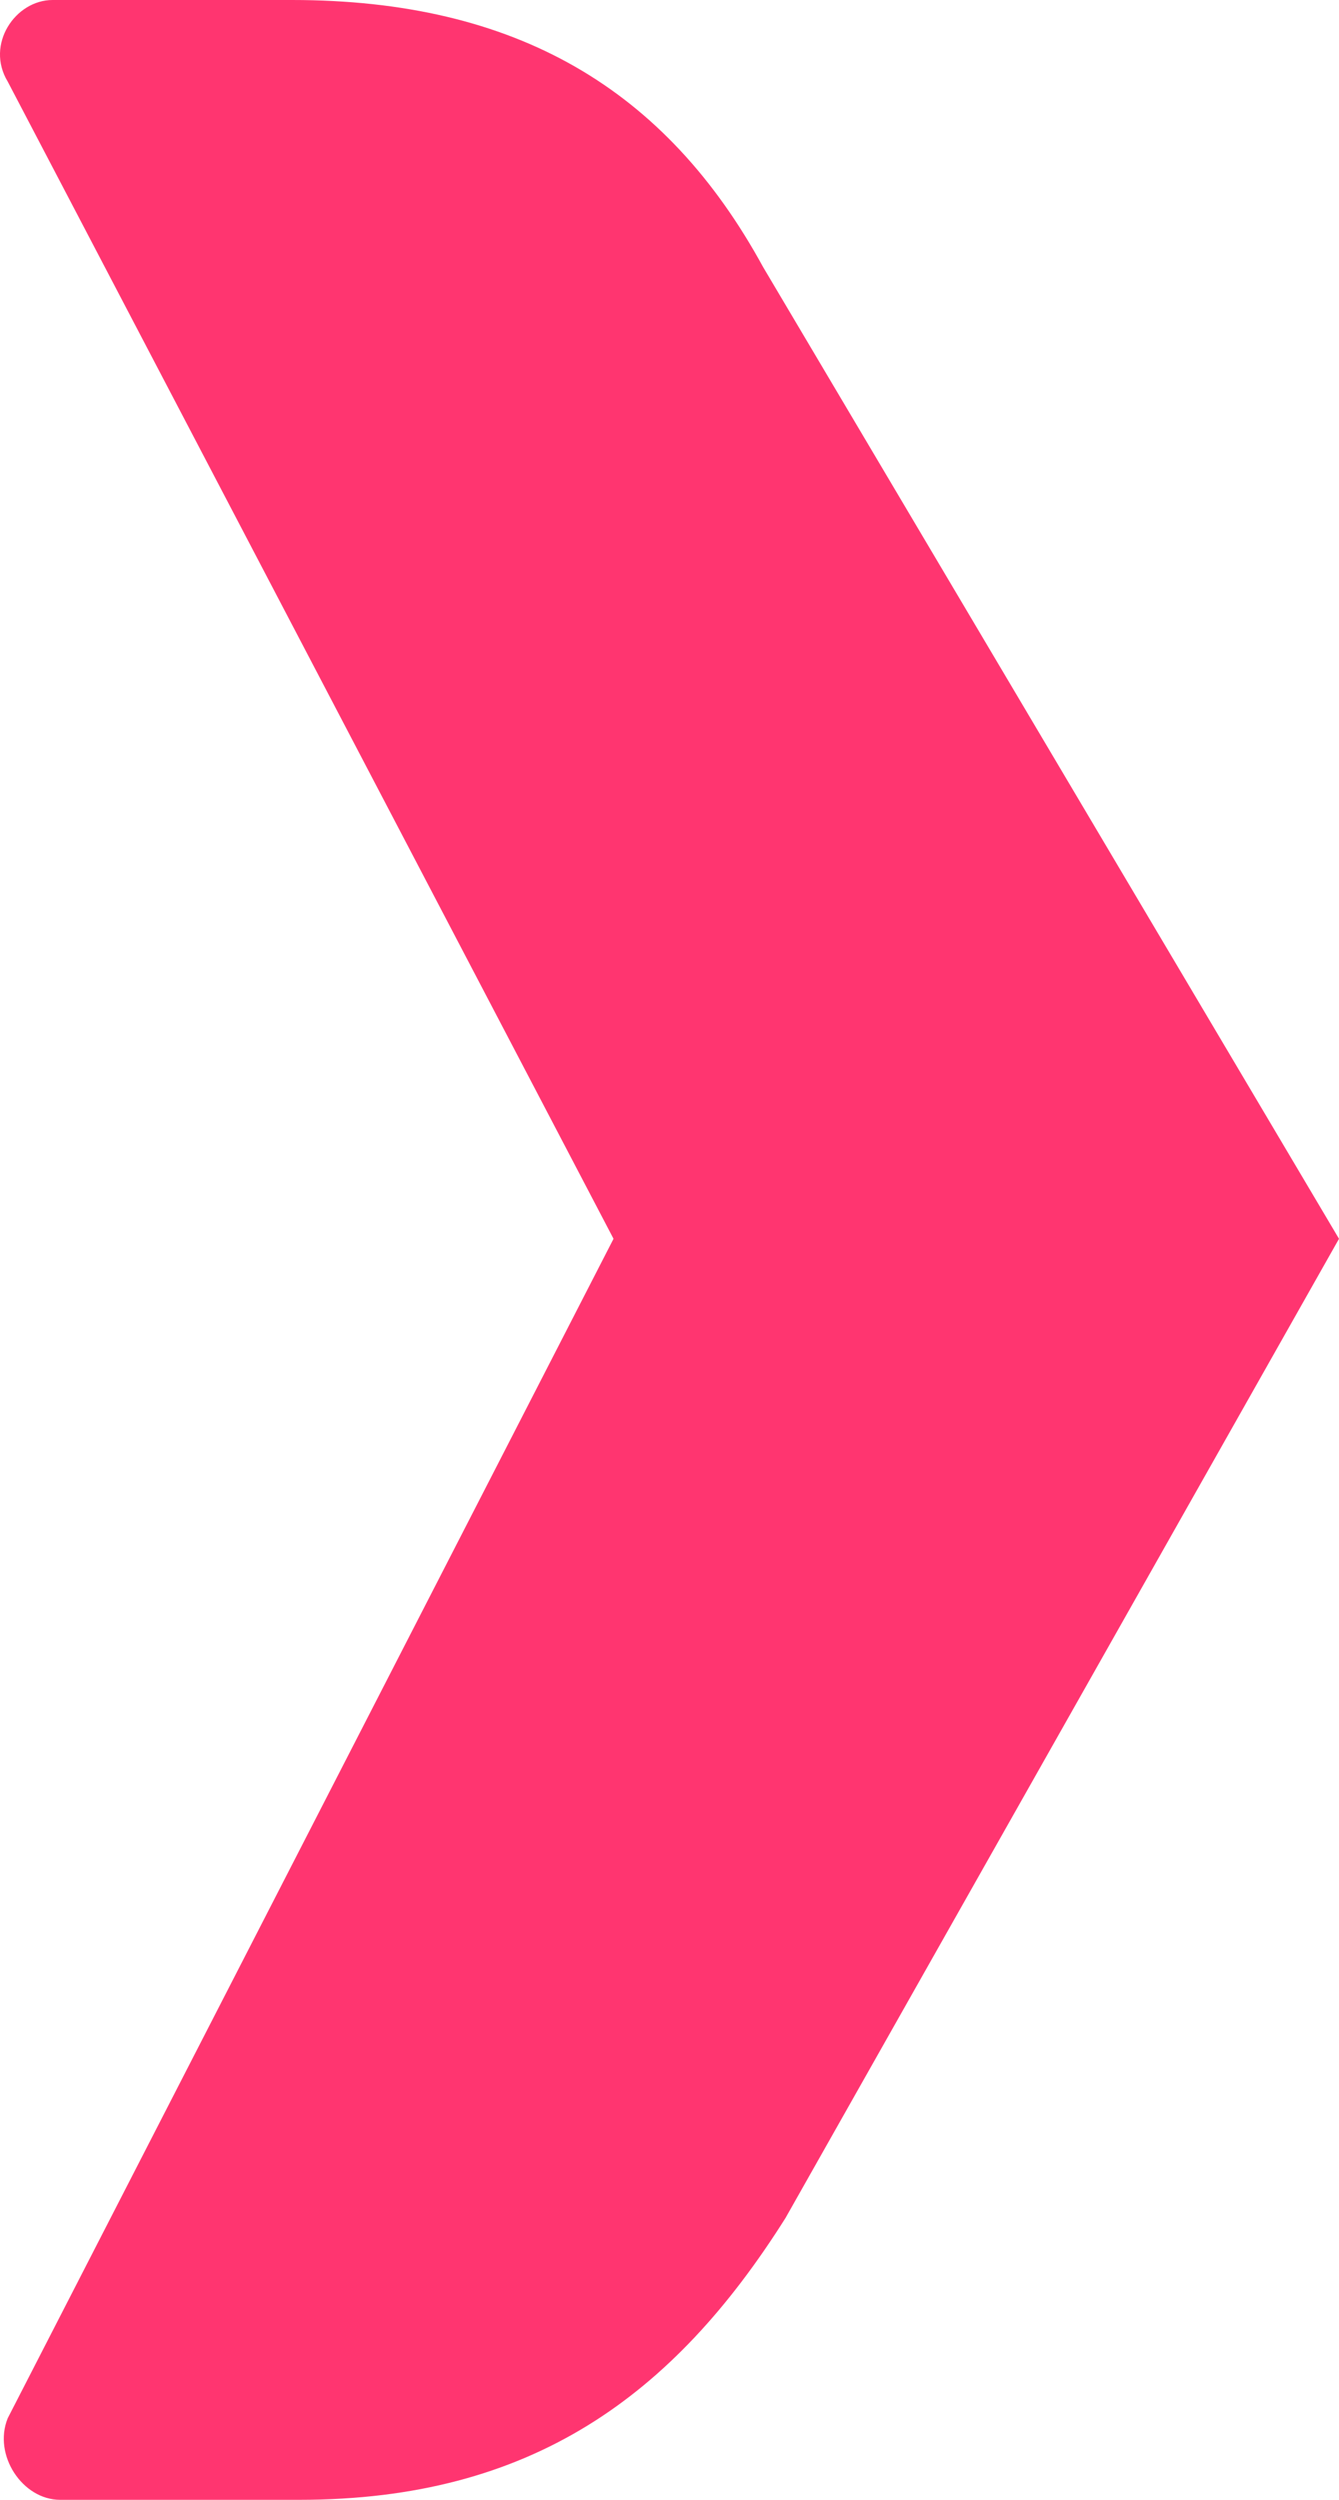
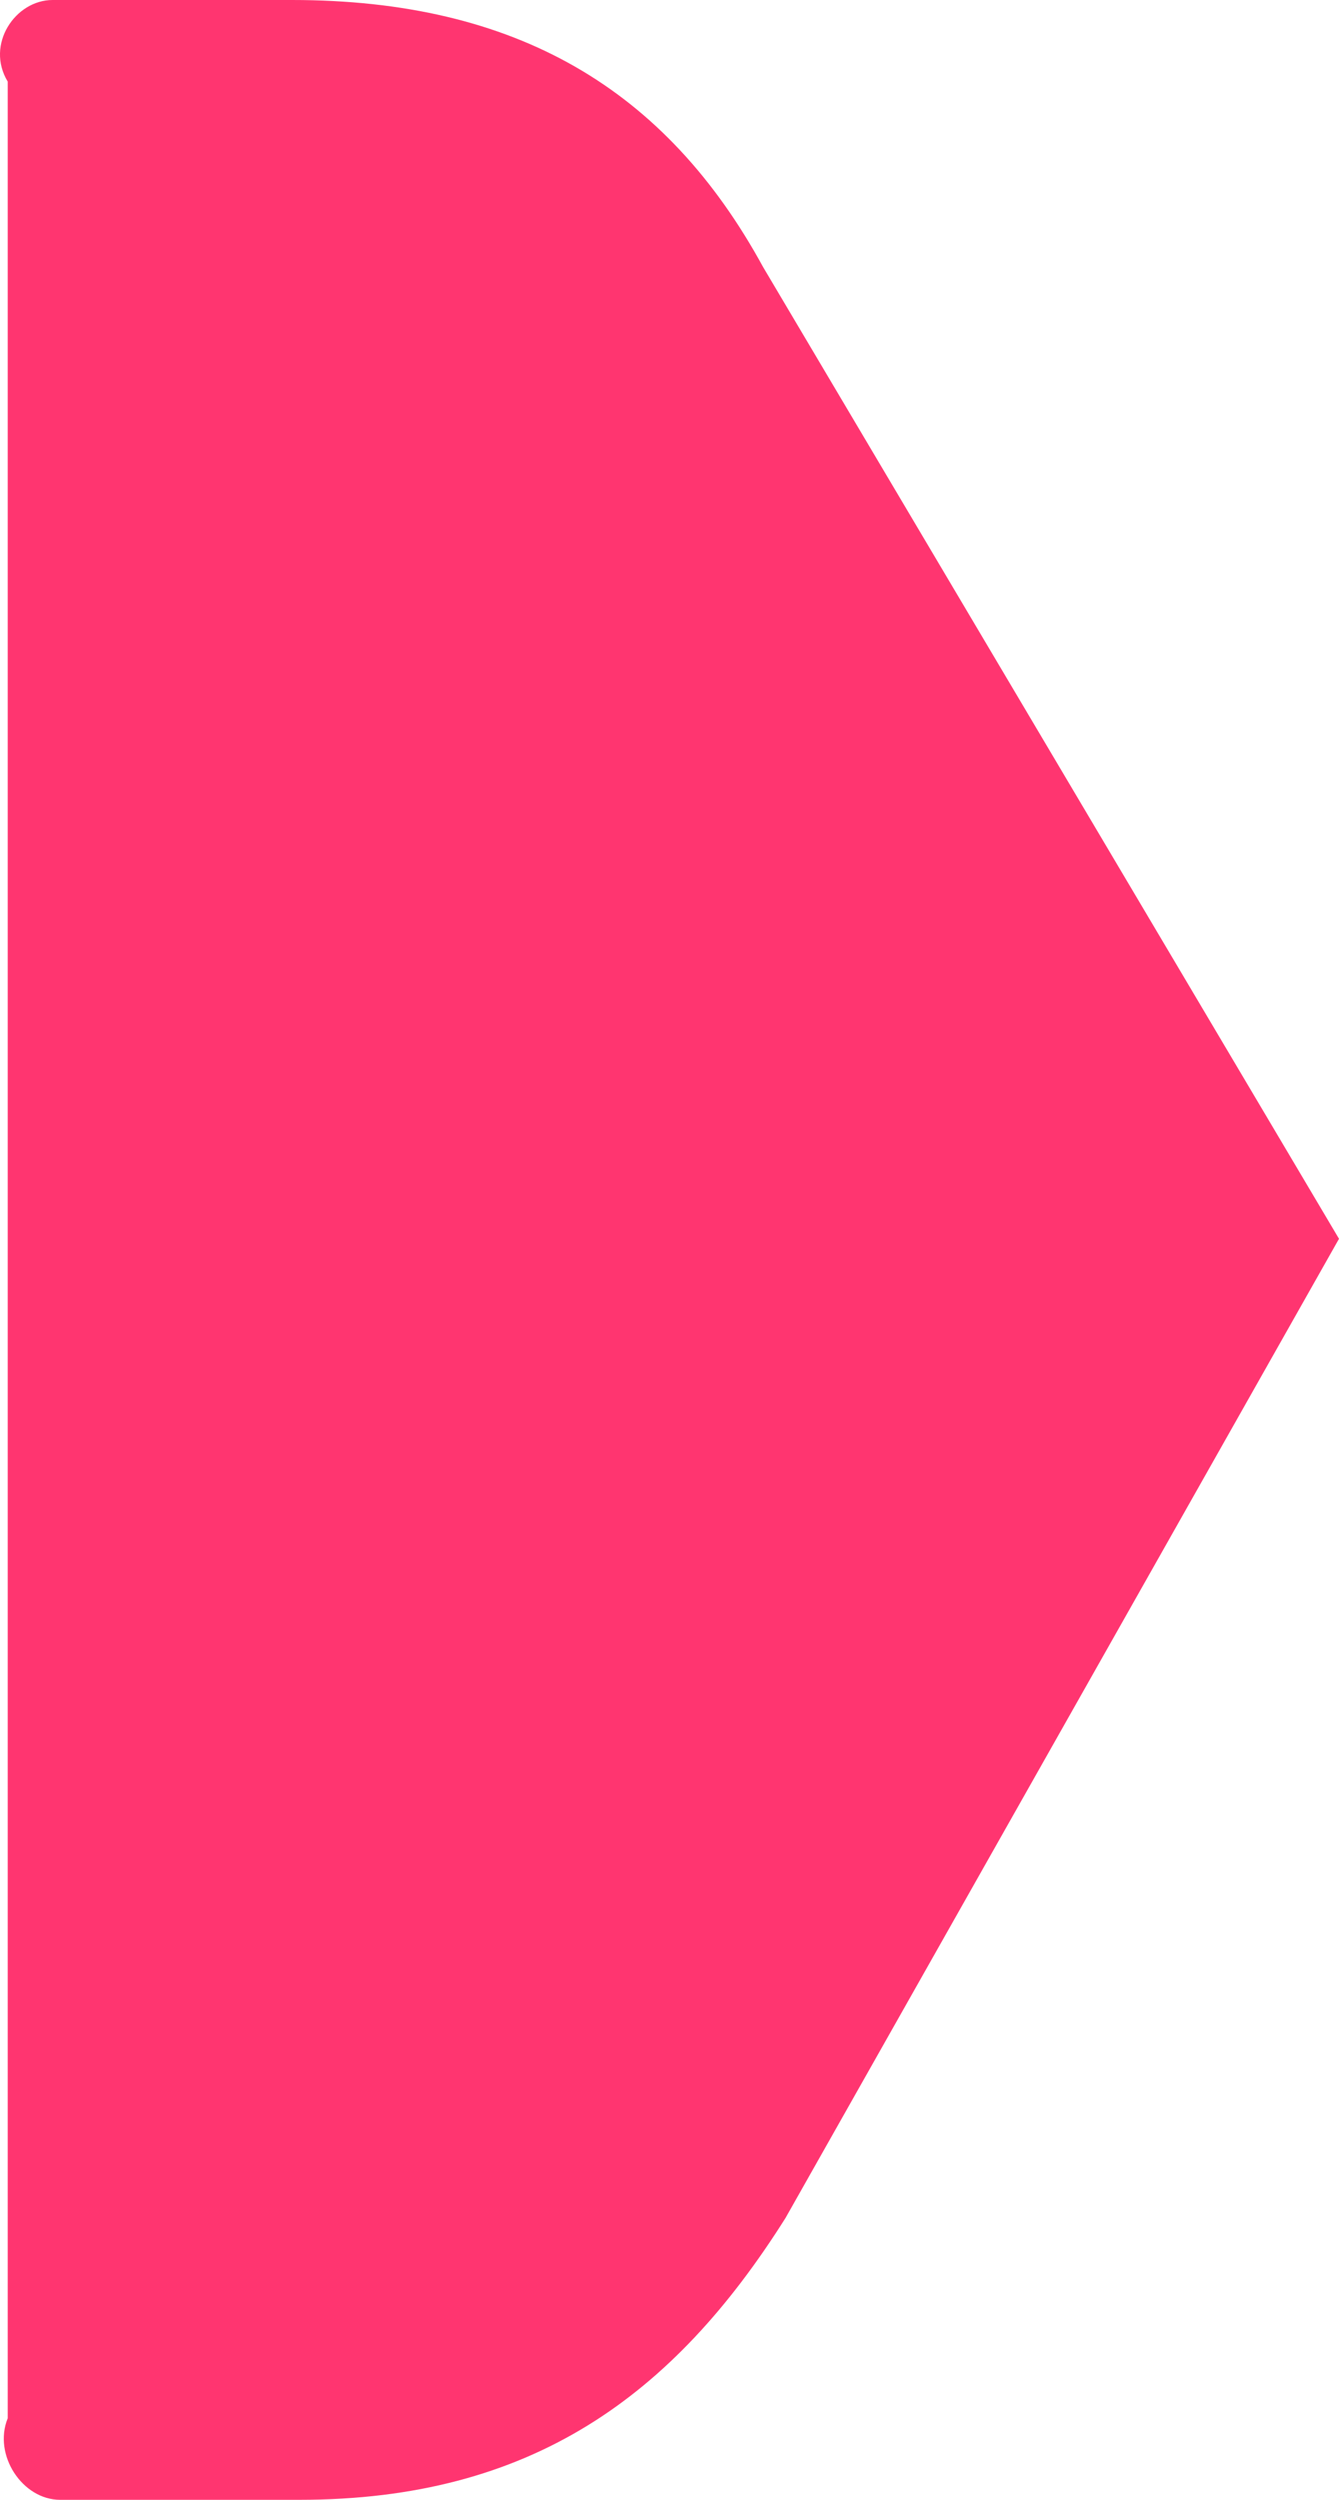
<svg xmlns="http://www.w3.org/2000/svg" width="30" height="56" viewBox="0 0 30 56" fill="none">
-   <path d="M6.708 56H1.346C0.508 56 -0.162 55.003 0.173 54.172L13.746 27.751L0.173 1.828C-0.33 0.997 0.341 0 1.179 0H6.541C11.568 0 14.919 1.994 17.097 5.982L30 27.751L17.6 49.685C15.087 53.674 11.903 56 6.708 56Z" fill="#FF3570" />
+   <path d="M6.708 56H1.346C0.508 56 -0.162 55.003 0.173 54.172L0.173 1.828C-0.33 0.997 0.341 0 1.179 0H6.541C11.568 0 14.919 1.994 17.097 5.982L30 27.751L17.6 49.685C15.087 53.674 11.903 56 6.708 56Z" fill="#FF3570" />
</svg>